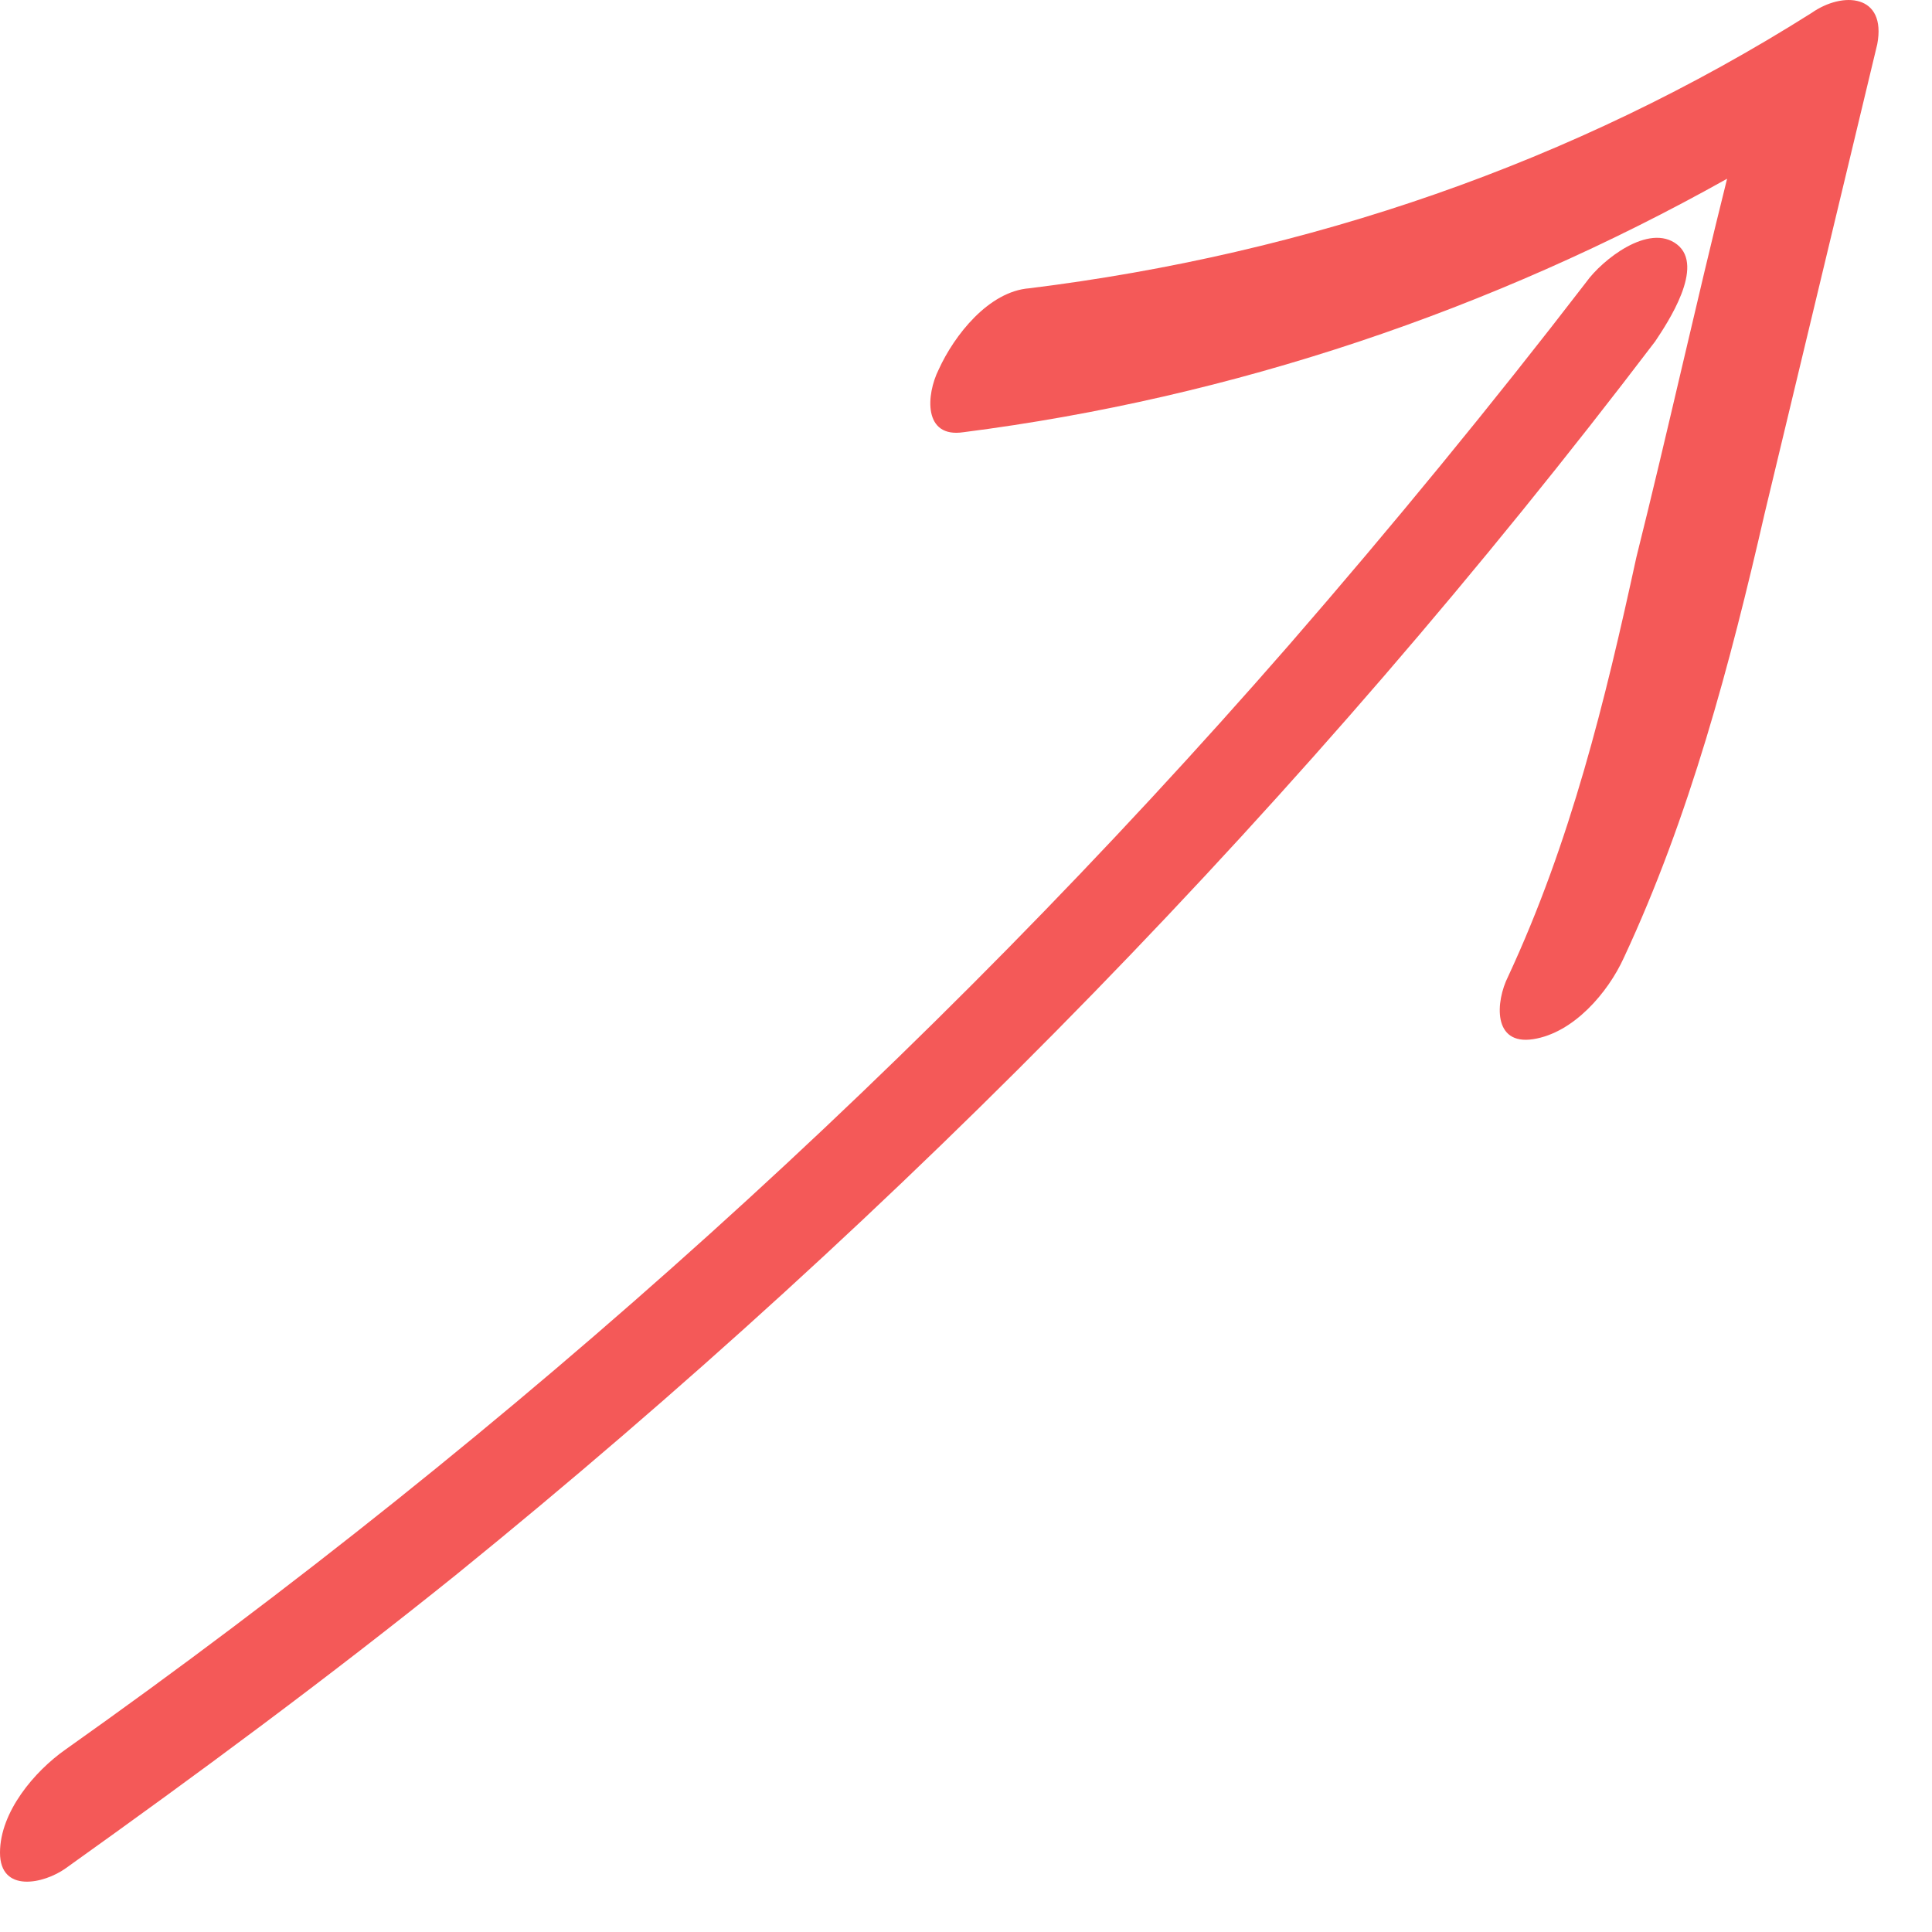
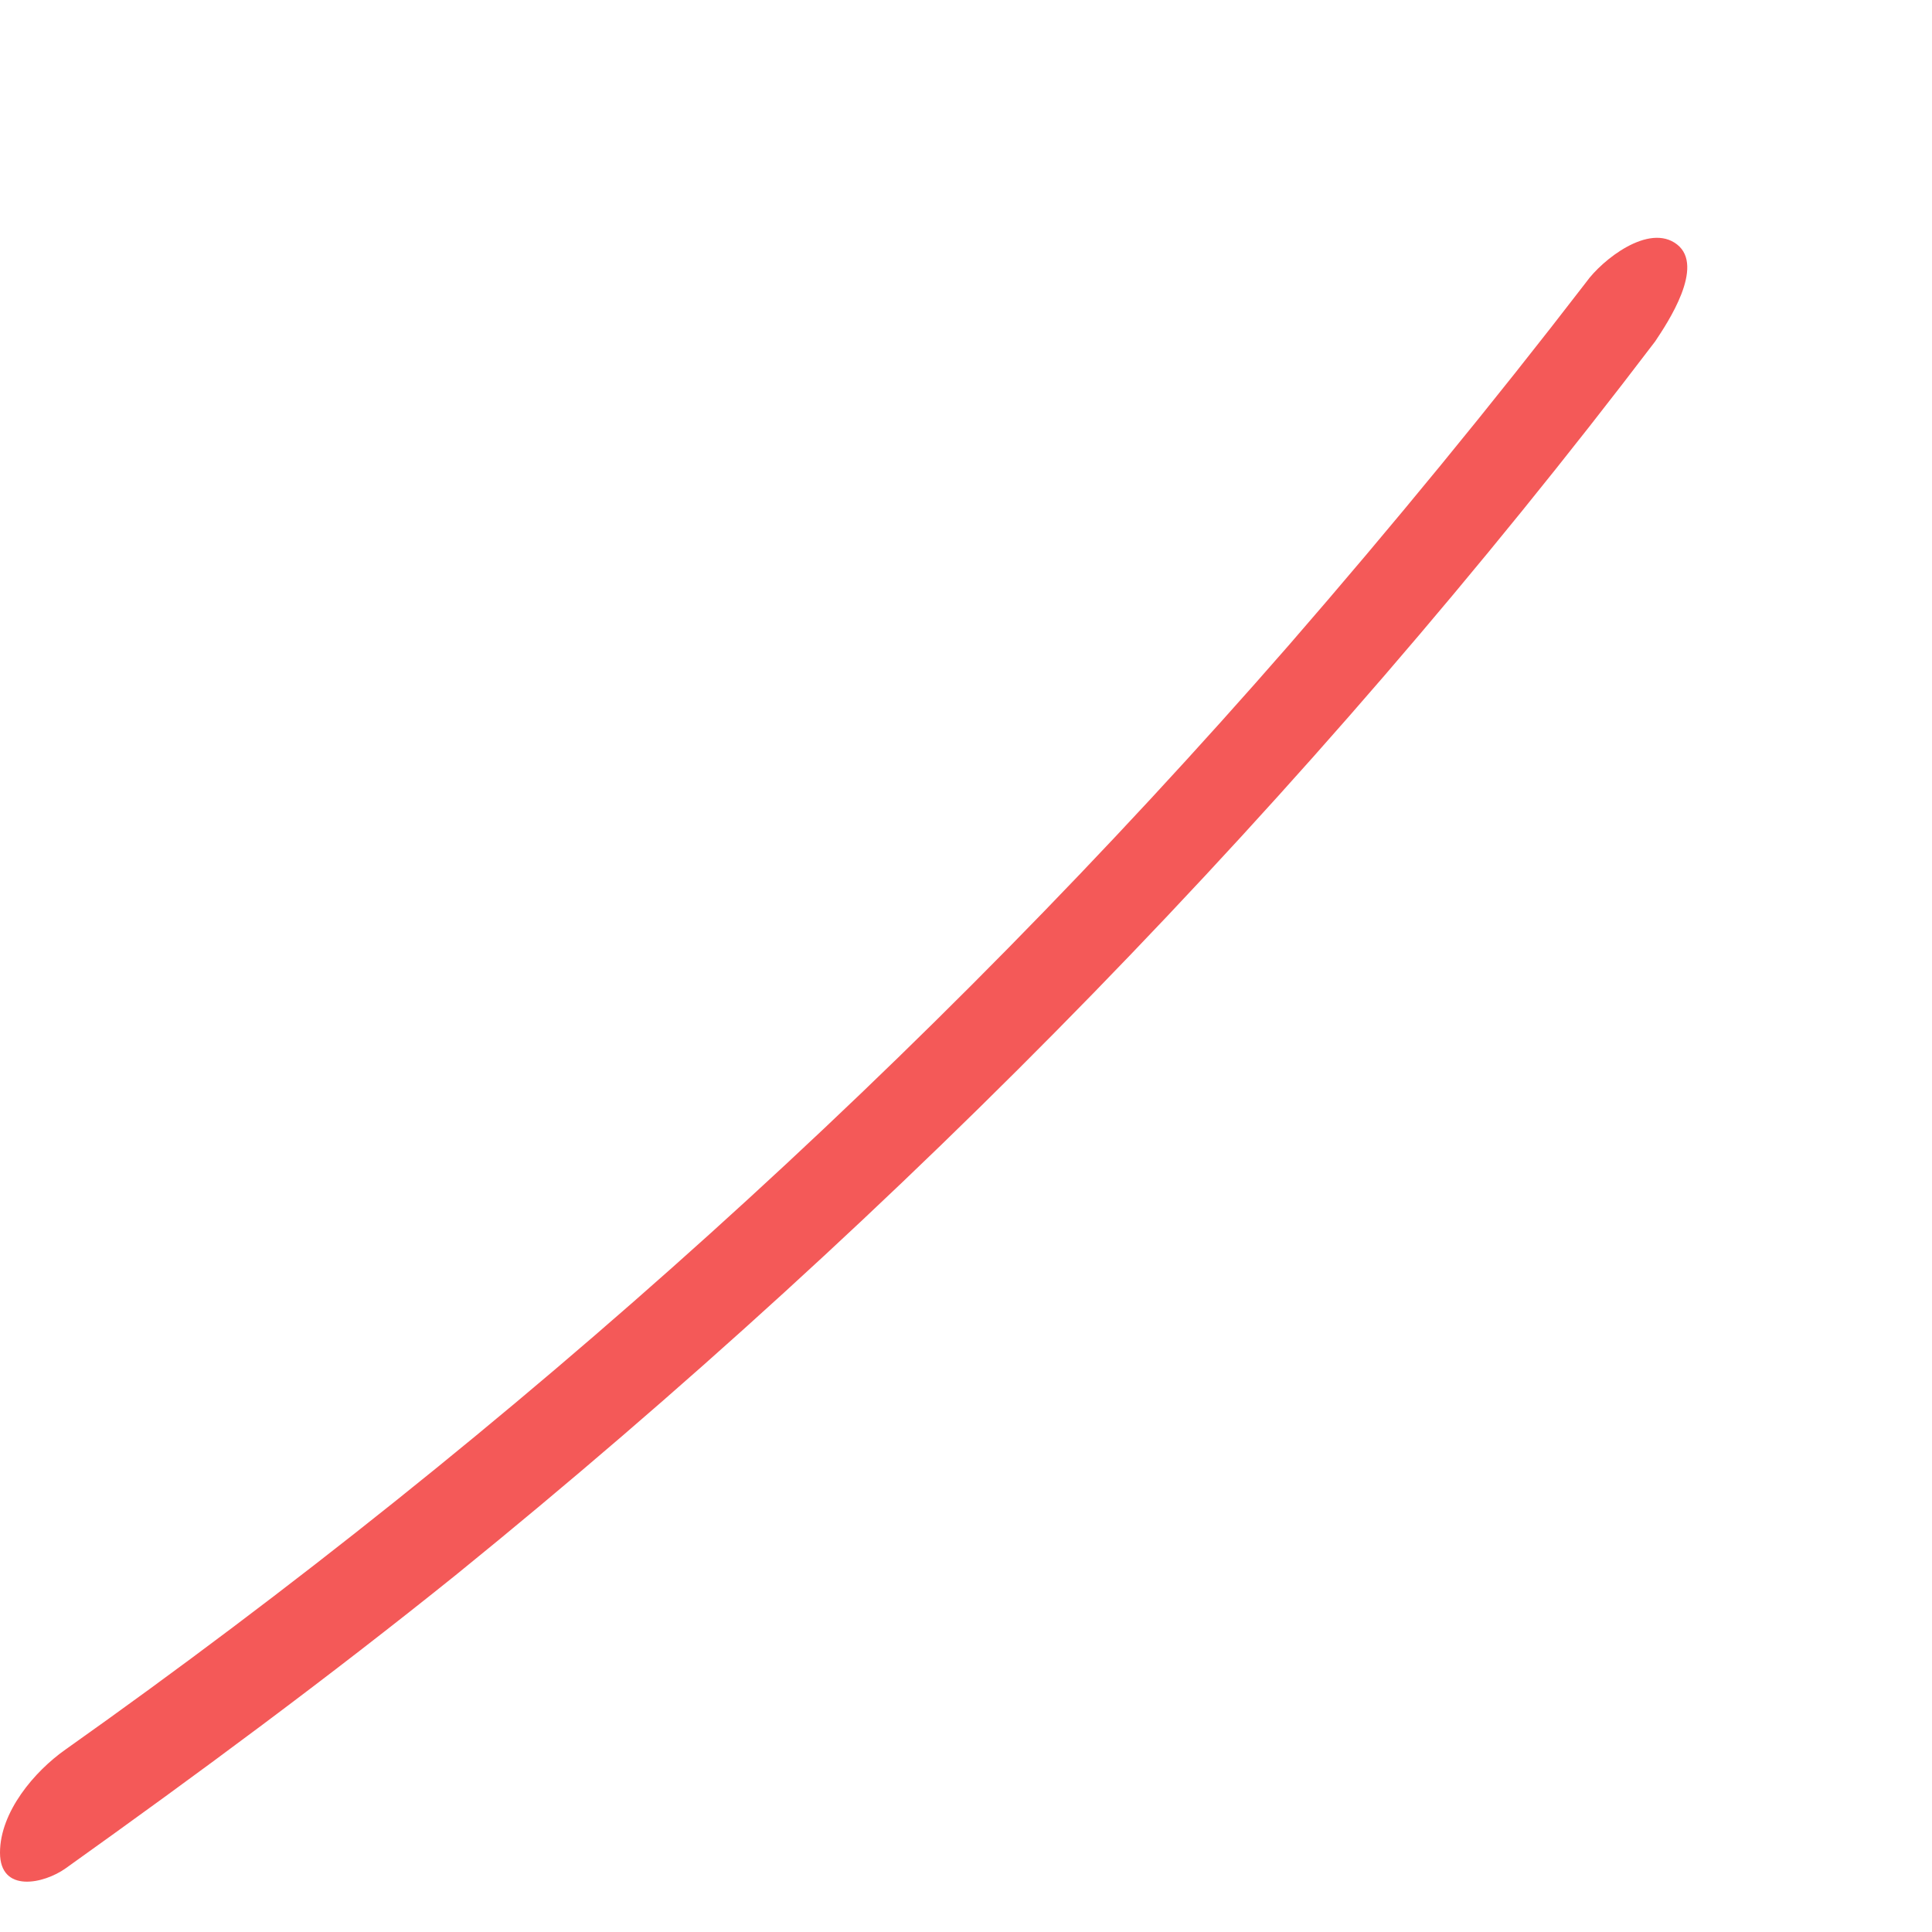
<svg xmlns="http://www.w3.org/2000/svg" width="33" height="33" viewBox="0 0 33 33" fill="none">
-   <path d="M30.141 8.771C29.553 11.337 28.859 13.955 27.736 16.36C27.469 16.948 26.881 17.643 26.187 17.75C25.492 17.857 25.545 17.108 25.759 16.681C26.828 14.383 27.416 11.978 27.95 9.52C28.485 7.382 28.966 5.191 29.5 3.053C25.492 5.298 21.056 6.794 16.46 7.382C15.765 7.489 15.819 6.741 16.033 6.313C16.3 5.725 16.888 4.977 17.582 4.924C22.339 4.336 26.881 2.786 30.943 0.221C31.477 -0.153 32.226 -0.1 32.065 0.755C31.424 3.427 30.783 6.099 30.141 8.771Z" fill="#F45958" />
  <path d="M22.018 11.016C23.782 8.985 25.492 6.901 27.095 4.817C27.362 4.443 28.164 3.801 28.645 4.175C29.126 4.55 28.485 5.512 28.271 5.832C22.339 13.635 15.445 20.689 7.803 26.888C5.611 28.652 3.367 30.309 1.122 31.912C0.748 32.179 -2.28882e-05 32.34 -2.28882e-05 31.645C-2.28882e-05 30.95 0.588 30.255 1.122 29.881C8.818 24.43 15.819 18.124 22.018 11.016Z" fill="#F45958" />
</svg>